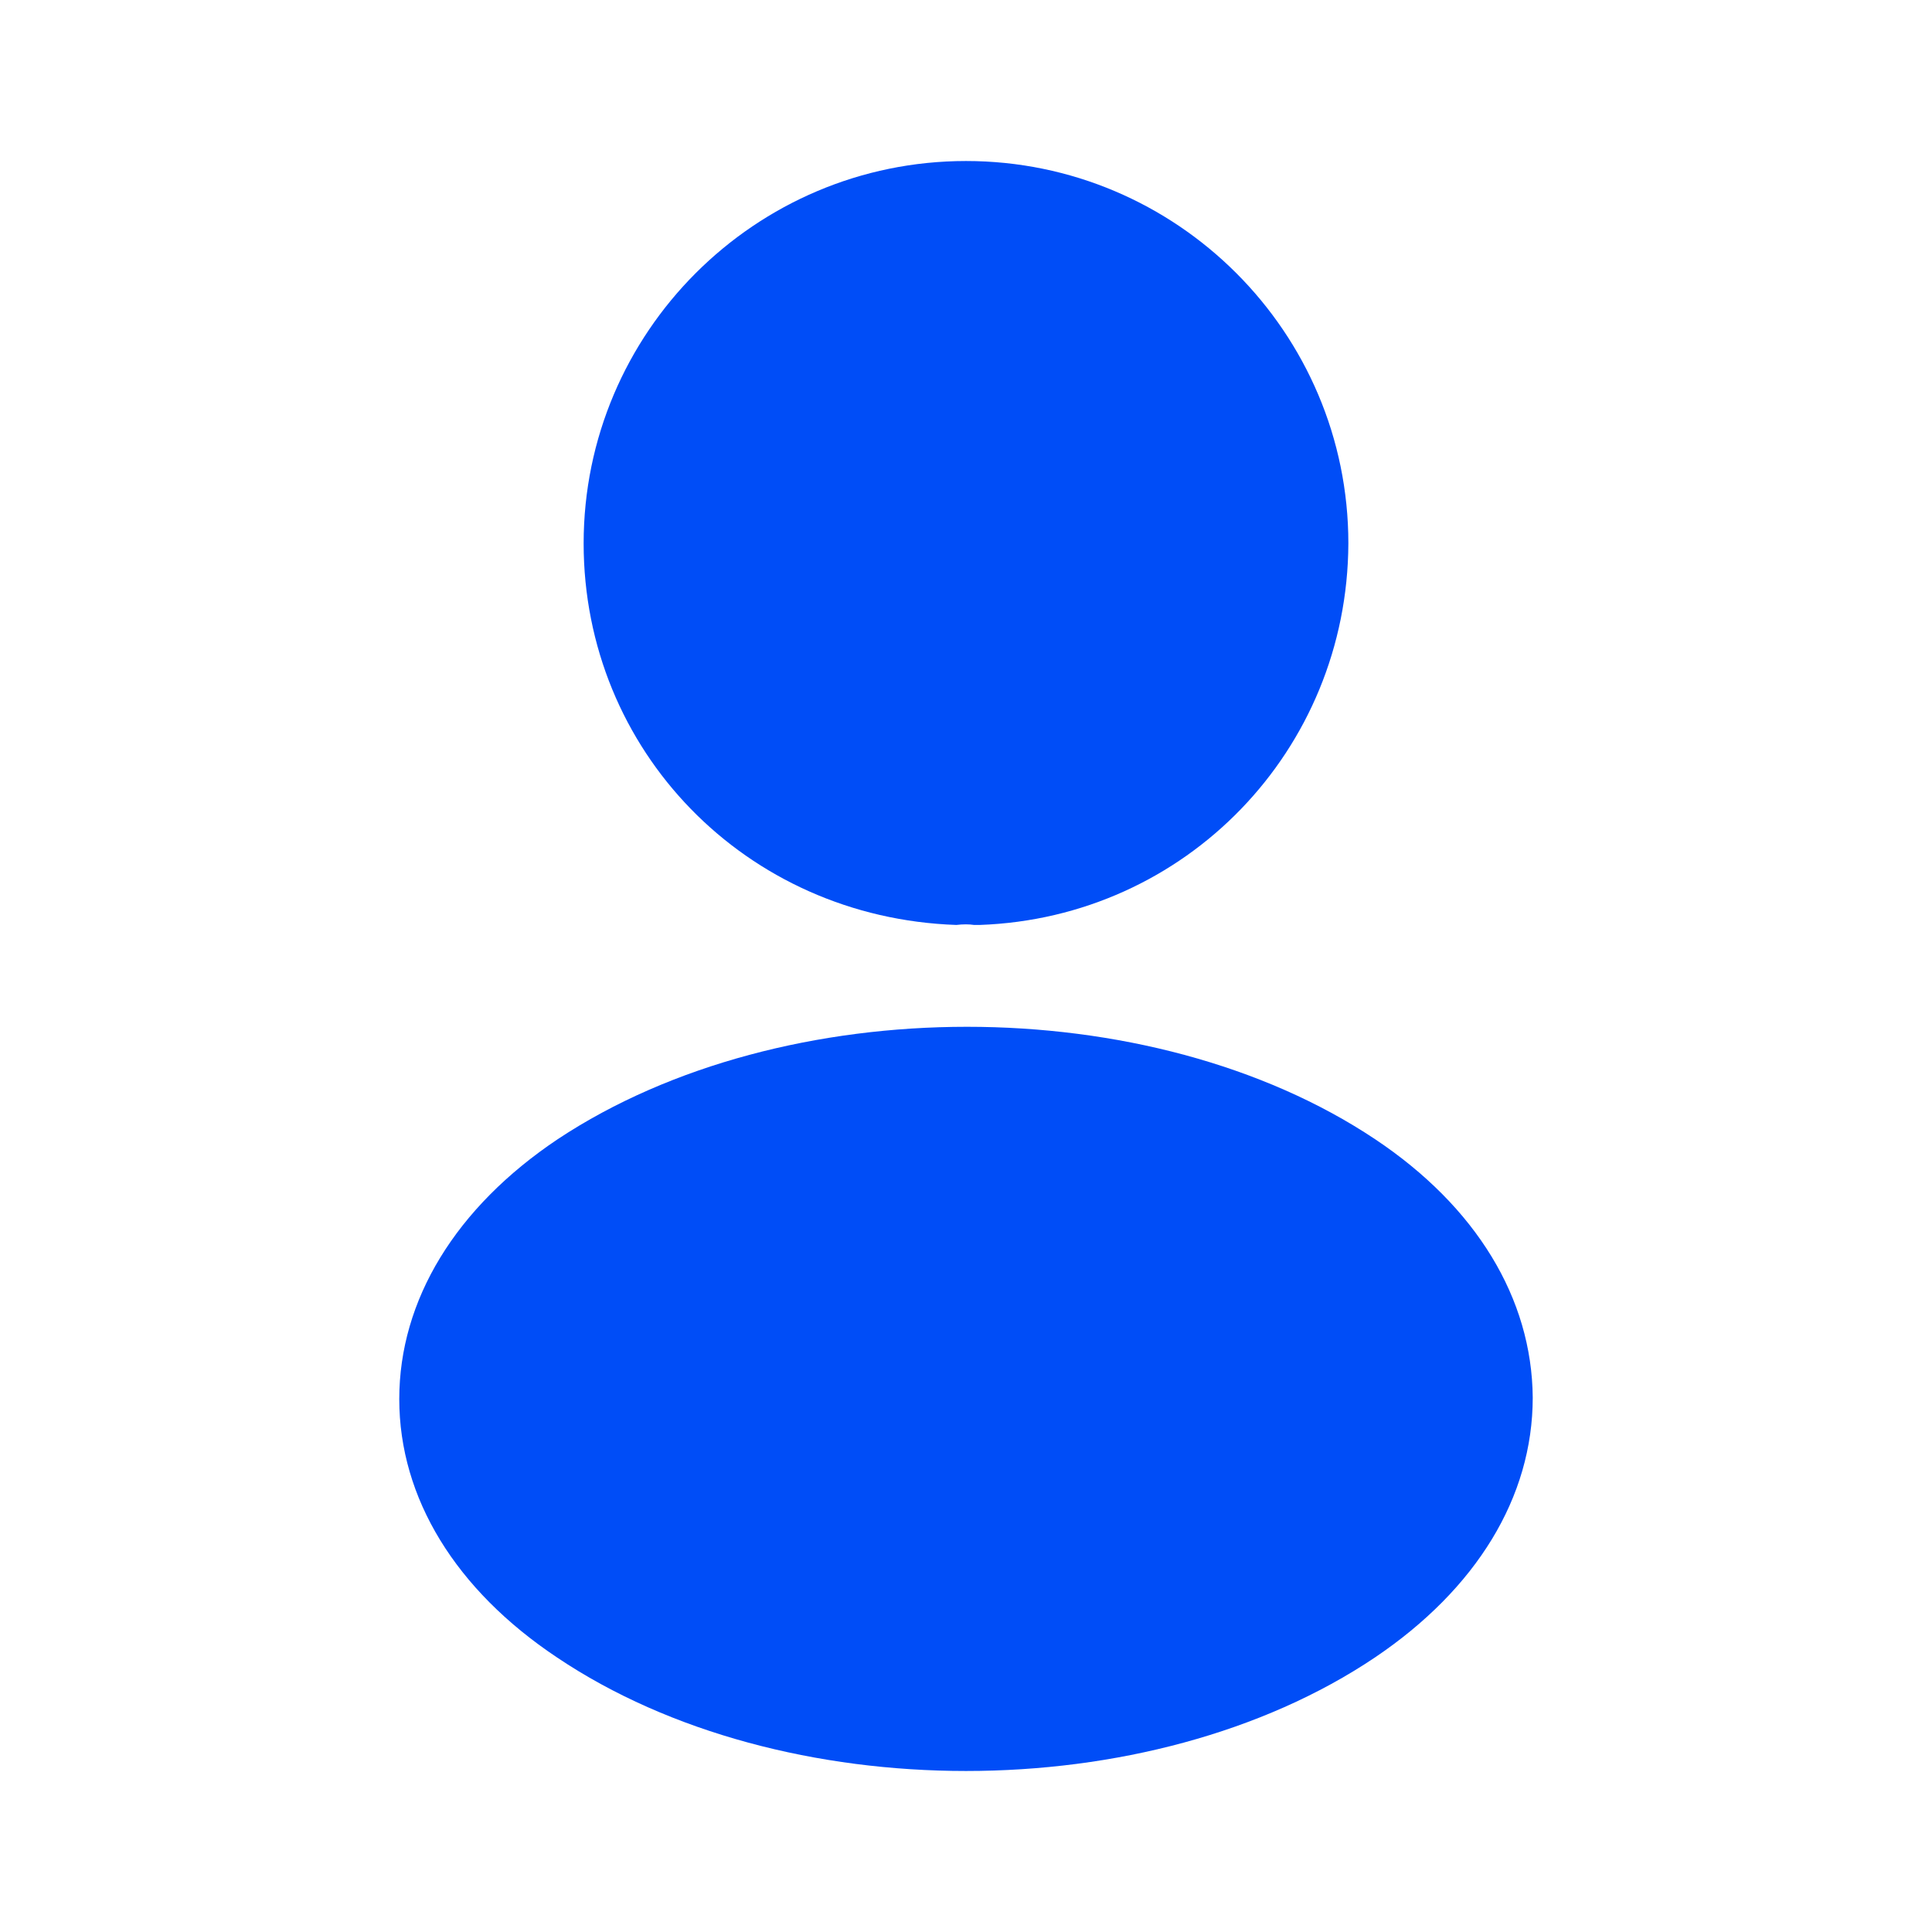
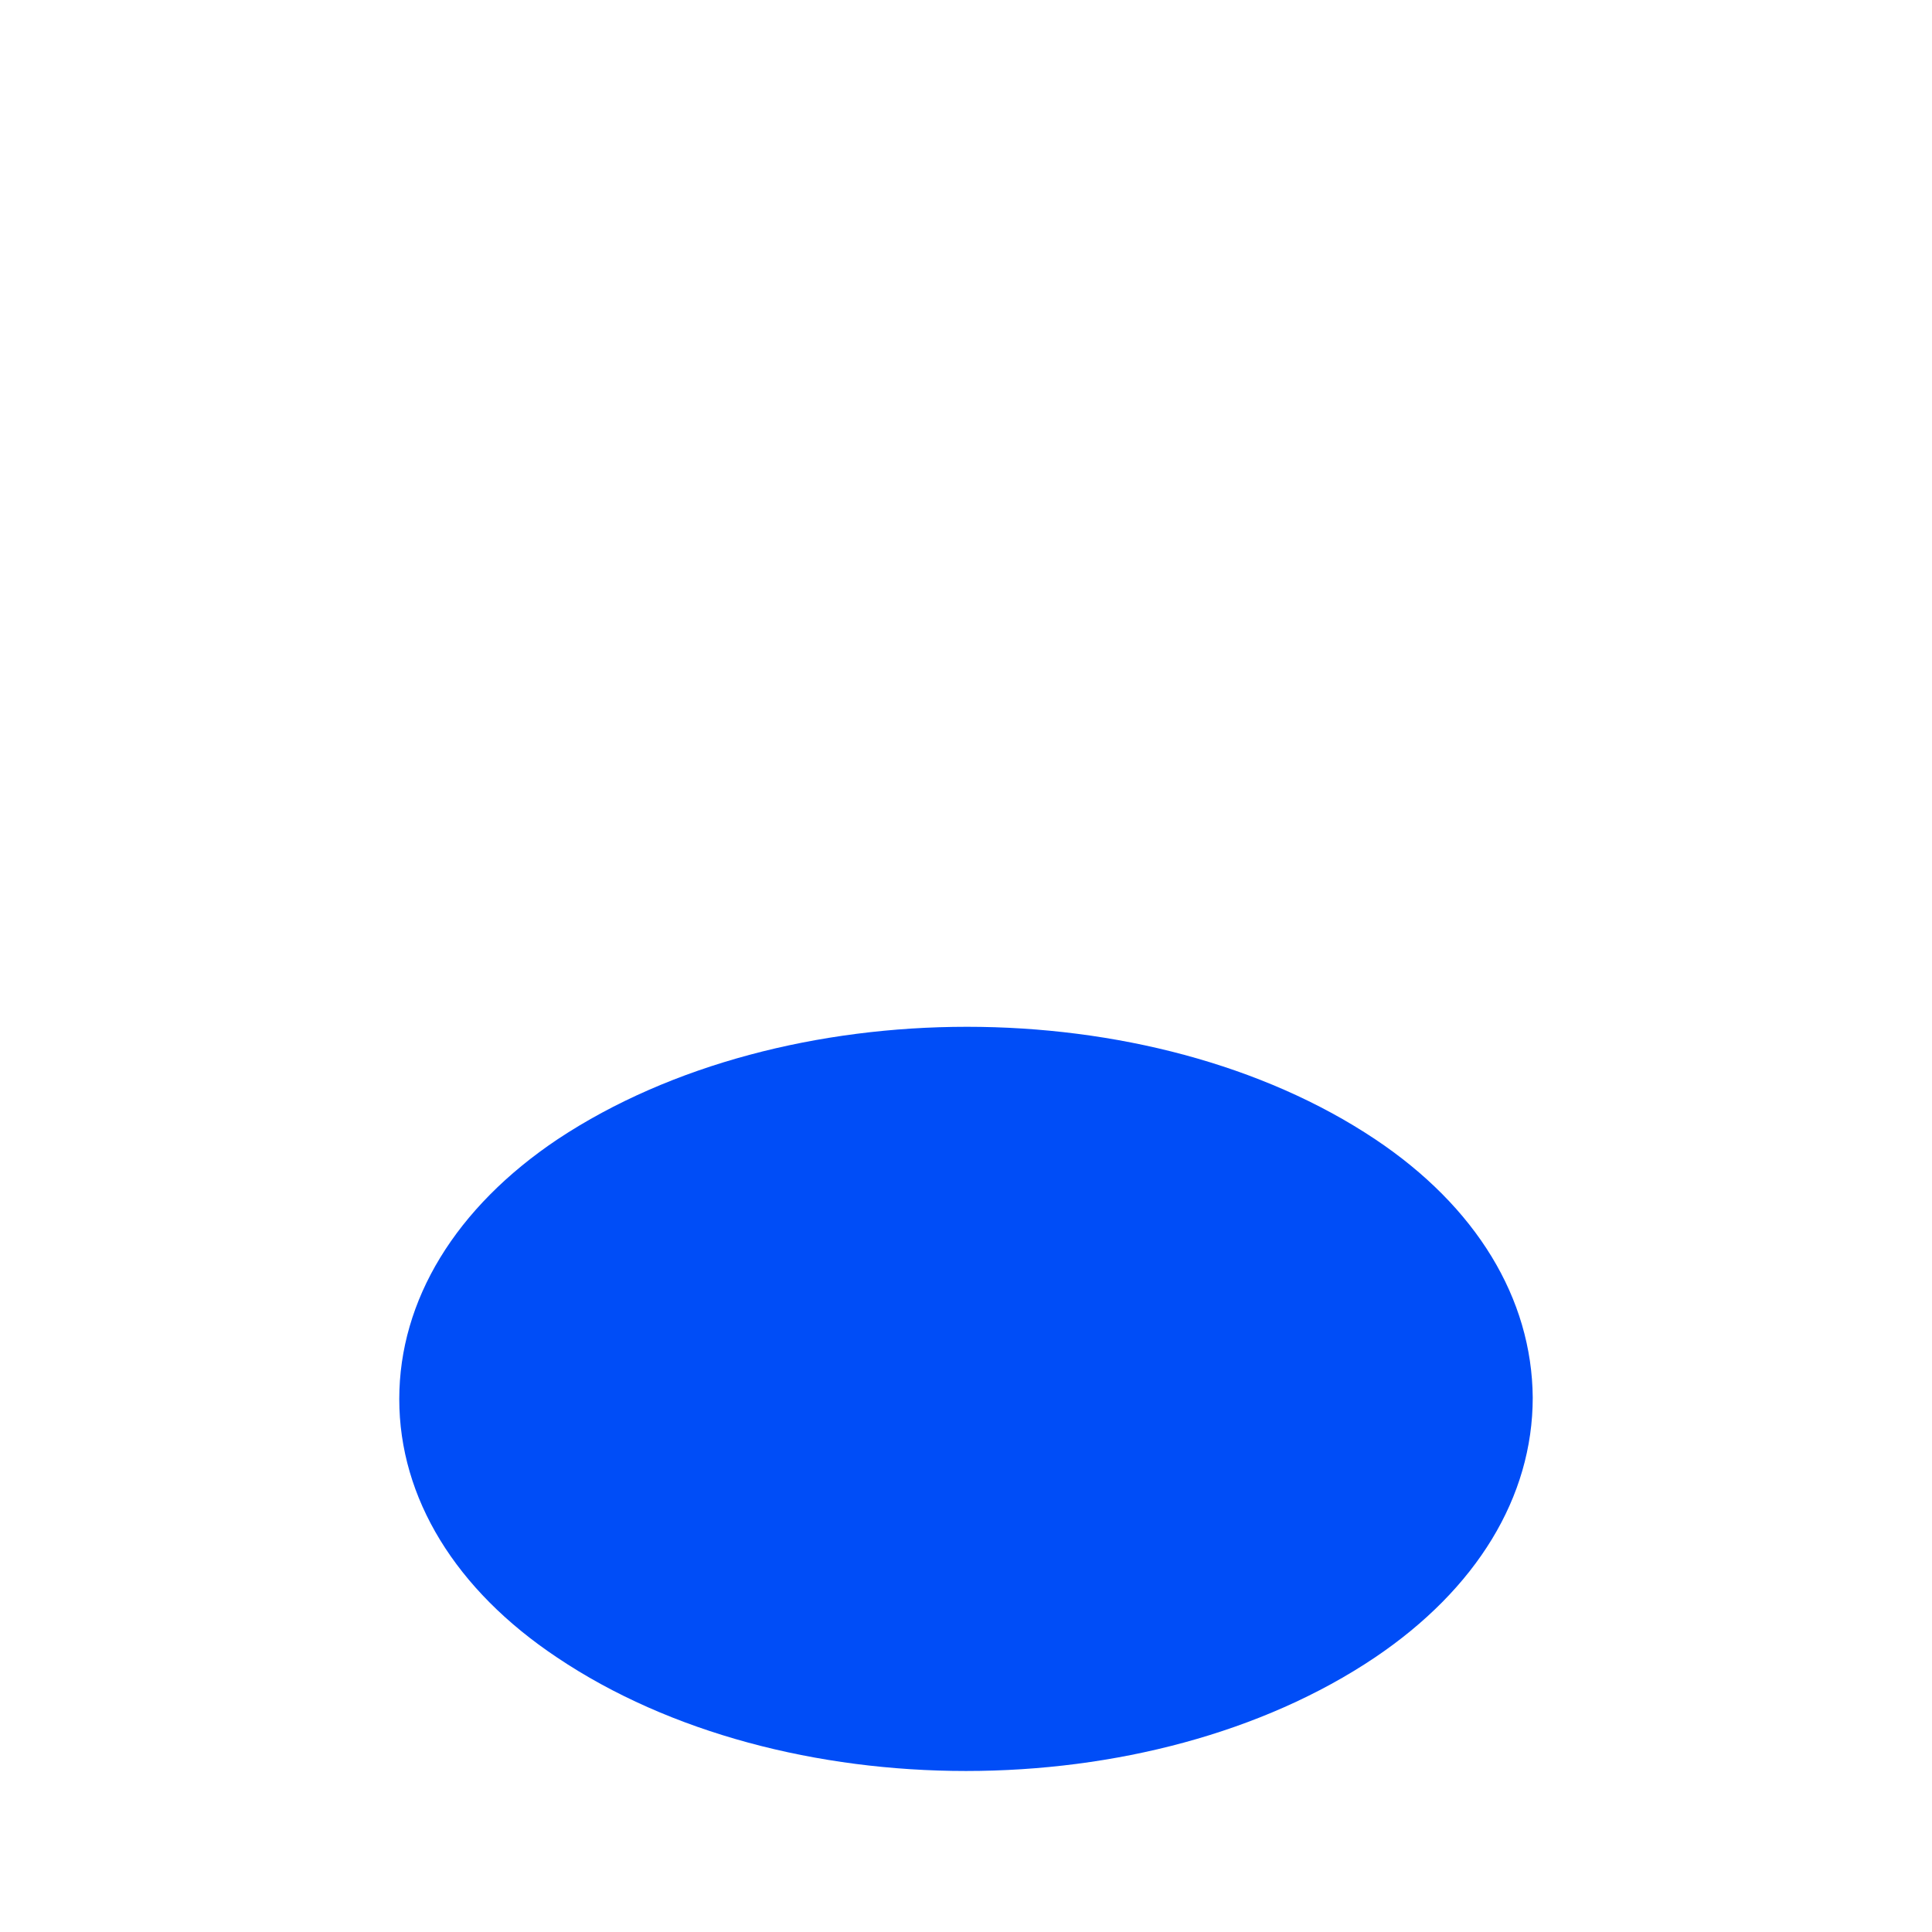
<svg xmlns="http://www.w3.org/2000/svg" width="44" height="44" viewBox="0 0 44 44" fill="none">
-   <path d="M22 3.667C17.197 3.667 13.292 7.572 13.292 12.375C13.292 17.087 16.977 20.9 21.78 21.065C21.927 21.047 22.073 21.047 22.183 21.065C22.22 21.065 22.238 21.065 22.275 21.065C22.293 21.065 22.293 21.065 22.312 21.065C27.005 20.9 30.69 17.087 30.708 12.375C30.708 7.572 26.803 3.667 22 3.667Z" fill="#004DF7" />
  <path d="M31.313 25.942C26.198 22.532 17.857 22.532 12.705 25.942C10.377 27.5 9.093 29.608 9.093 31.863C9.093 34.118 10.377 36.208 12.687 37.748C15.253 39.472 18.627 40.333 22 40.333C25.373 40.333 28.747 39.472 31.313 37.748C33.623 36.19 34.907 34.1 34.907 31.827C34.888 29.572 33.623 27.482 31.313 25.942Z" fill="#004DF7" />
</svg>